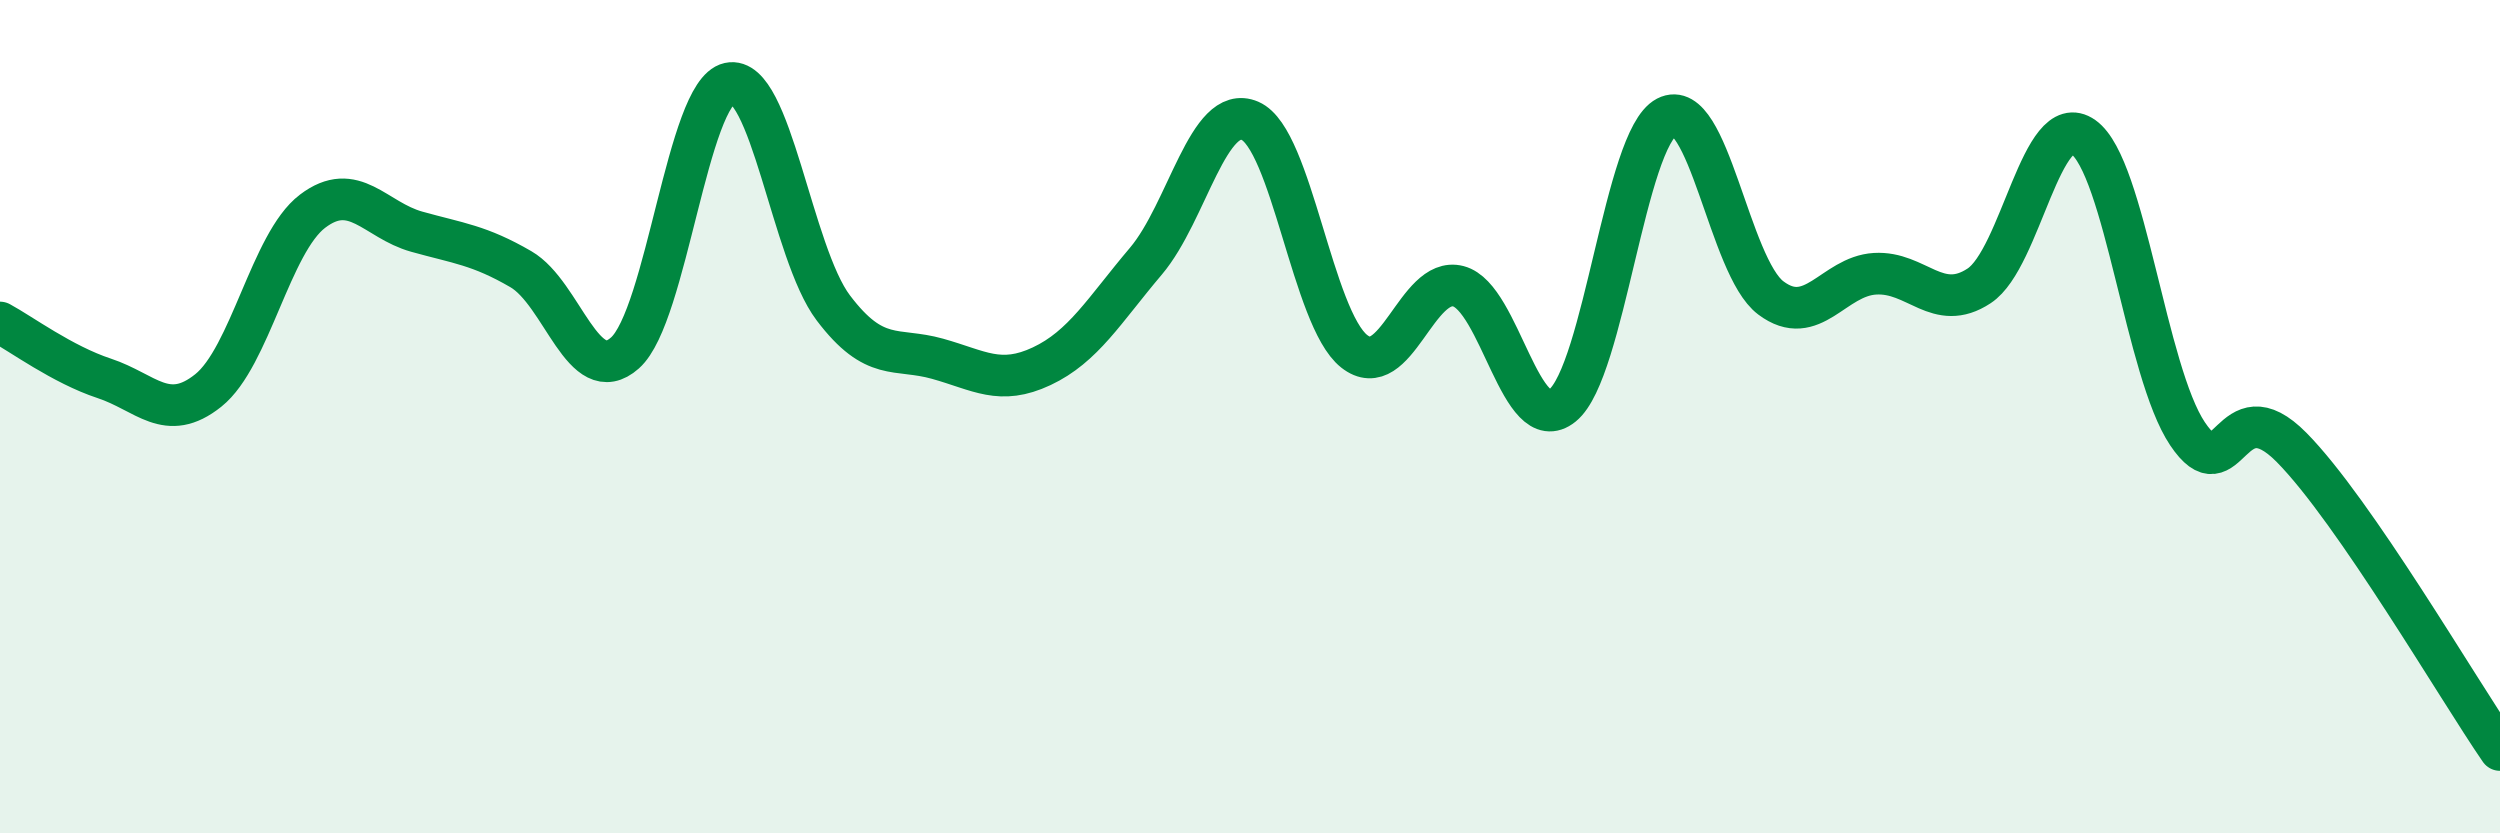
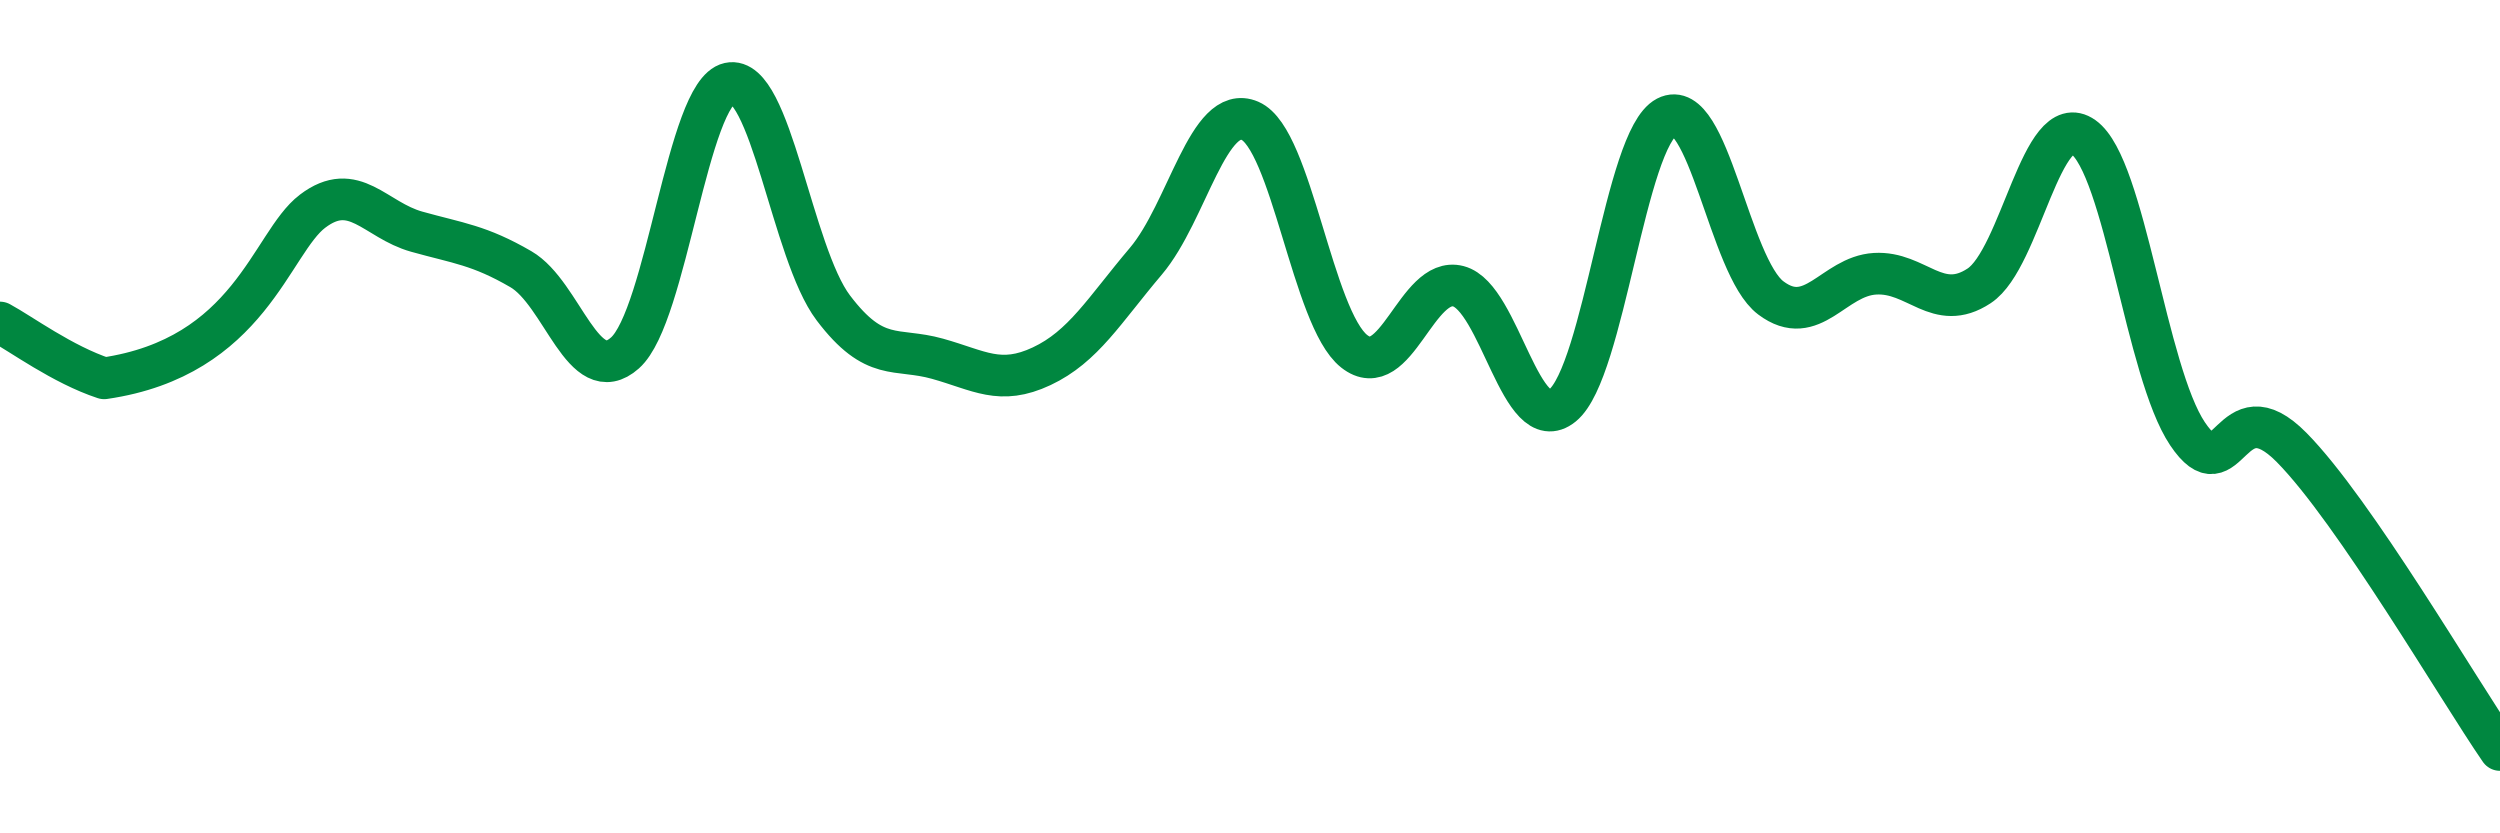
<svg xmlns="http://www.w3.org/2000/svg" width="60" height="20" viewBox="0 0 60 20">
-   <path d="M 0,7.74 C 0.5,8.01 1.5,8.75 2.5,9.08 C 3.5,9.41 4,10.17 5,9.37 C 6,8.57 6.5,5.83 7.5,5.07 C 8.5,4.31 9,5.28 10,5.56 C 11,5.84 11.5,5.88 12.5,6.46 C 13.5,7.04 14,9.36 15,8.47 C 16,7.58 16.5,2.22 17.5,2 C 18.5,1.78 19,6.07 20,7.39 C 21,8.71 21.5,8.33 22.5,8.61 C 23.5,8.89 24,9.26 25,8.79 C 26,8.32 26.5,7.45 27.5,6.27 C 28.5,5.09 29,2.47 30,2.9 C 31,3.33 31.5,7.64 32.5,8.43 C 33.5,9.22 34,6.61 35,6.87 C 36,7.13 36.5,10.54 37.5,9.73 C 38.5,8.92 39,3.33 40,2.81 C 41,2.29 41.5,6.4 42.5,7.15 C 43.5,7.9 44,6.63 45,6.57 C 46,6.51 46.5,7.52 47.5,6.86 C 48.5,6.2 49,2.58 50,3.29 C 51,4 51.5,8.92 52.5,10.41 C 53.5,11.9 53.5,9.22 55,10.74 C 56.5,12.26 59,16.55 60,18L60 20L0 20Z" fill="#008740" opacity="0.1" stroke-linecap="round" stroke-linejoin="round" />
-   <path d="M 0,7.74 C 0.5,8.01 1.5,8.75 2.5,9.08 C 3.5,9.41 4,10.17 5,9.37 C 6,8.57 6.5,5.83 7.5,5.07 C 8.5,4.31 9,5.28 10,5.56 C 11,5.84 11.5,5.88 12.5,6.46 C 13.5,7.04 14,9.36 15,8.47 C 16,7.58 16.5,2.22 17.5,2 C 18.5,1.78 19,6.07 20,7.39 C 21,8.71 21.5,8.33 22.5,8.61 C 23.5,8.89 24,9.26 25,8.79 C 26,8.32 26.5,7.45 27.5,6.27 C 28.5,5.09 29,2.47 30,2.9 C 31,3.33 31.5,7.64 32.5,8.43 C 33.5,9.22 34,6.61 35,6.87 C 36,7.13 36.5,10.54 37.5,9.73 C 38.5,8.92 39,3.33 40,2.81 C 41,2.29 41.5,6.4 42.5,7.15 C 43.5,7.9 44,6.63 45,6.57 C 46,6.51 46.5,7.52 47.5,6.86 C 48.5,6.2 49,2.58 50,3.29 C 51,4 51.5,8.92 52.5,10.41 C 53.5,11.9 53.5,9.22 55,10.74 C 56.5,12.26 59,16.55 60,18" stroke="#008740" stroke-width="1" fill="none" stroke-linecap="round" stroke-linejoin="round" />
+   <path d="M 0,7.74 C 0.5,8.01 1.5,8.75 2.5,9.08 C 6,8.57 6.5,5.83 7.5,5.07 C 8.5,4.31 9,5.28 10,5.56 C 11,5.84 11.5,5.88 12.5,6.46 C 13.5,7.04 14,9.36 15,8.47 C 16,7.58 16.5,2.22 17.5,2 C 18.5,1.78 19,6.07 20,7.39 C 21,8.71 21.5,8.33 22.5,8.61 C 23.5,8.89 24,9.26 25,8.79 C 26,8.32 26.5,7.45 27.5,6.27 C 28.5,5.09 29,2.47 30,2.9 C 31,3.33 31.5,7.64 32.5,8.43 C 33.5,9.22 34,6.61 35,6.87 C 36,7.13 36.5,10.54 37.5,9.73 C 38.5,8.92 39,3.33 40,2.81 C 41,2.29 41.5,6.4 42.5,7.15 C 43.5,7.9 44,6.63 45,6.57 C 46,6.51 46.5,7.52 47.5,6.86 C 48.5,6.2 49,2.58 50,3.29 C 51,4 51.5,8.92 52.5,10.41 C 53.5,11.9 53.5,9.22 55,10.74 C 56.5,12.26 59,16.55 60,18" stroke="#008740" stroke-width="1" fill="none" stroke-linecap="round" stroke-linejoin="round" />
</svg>